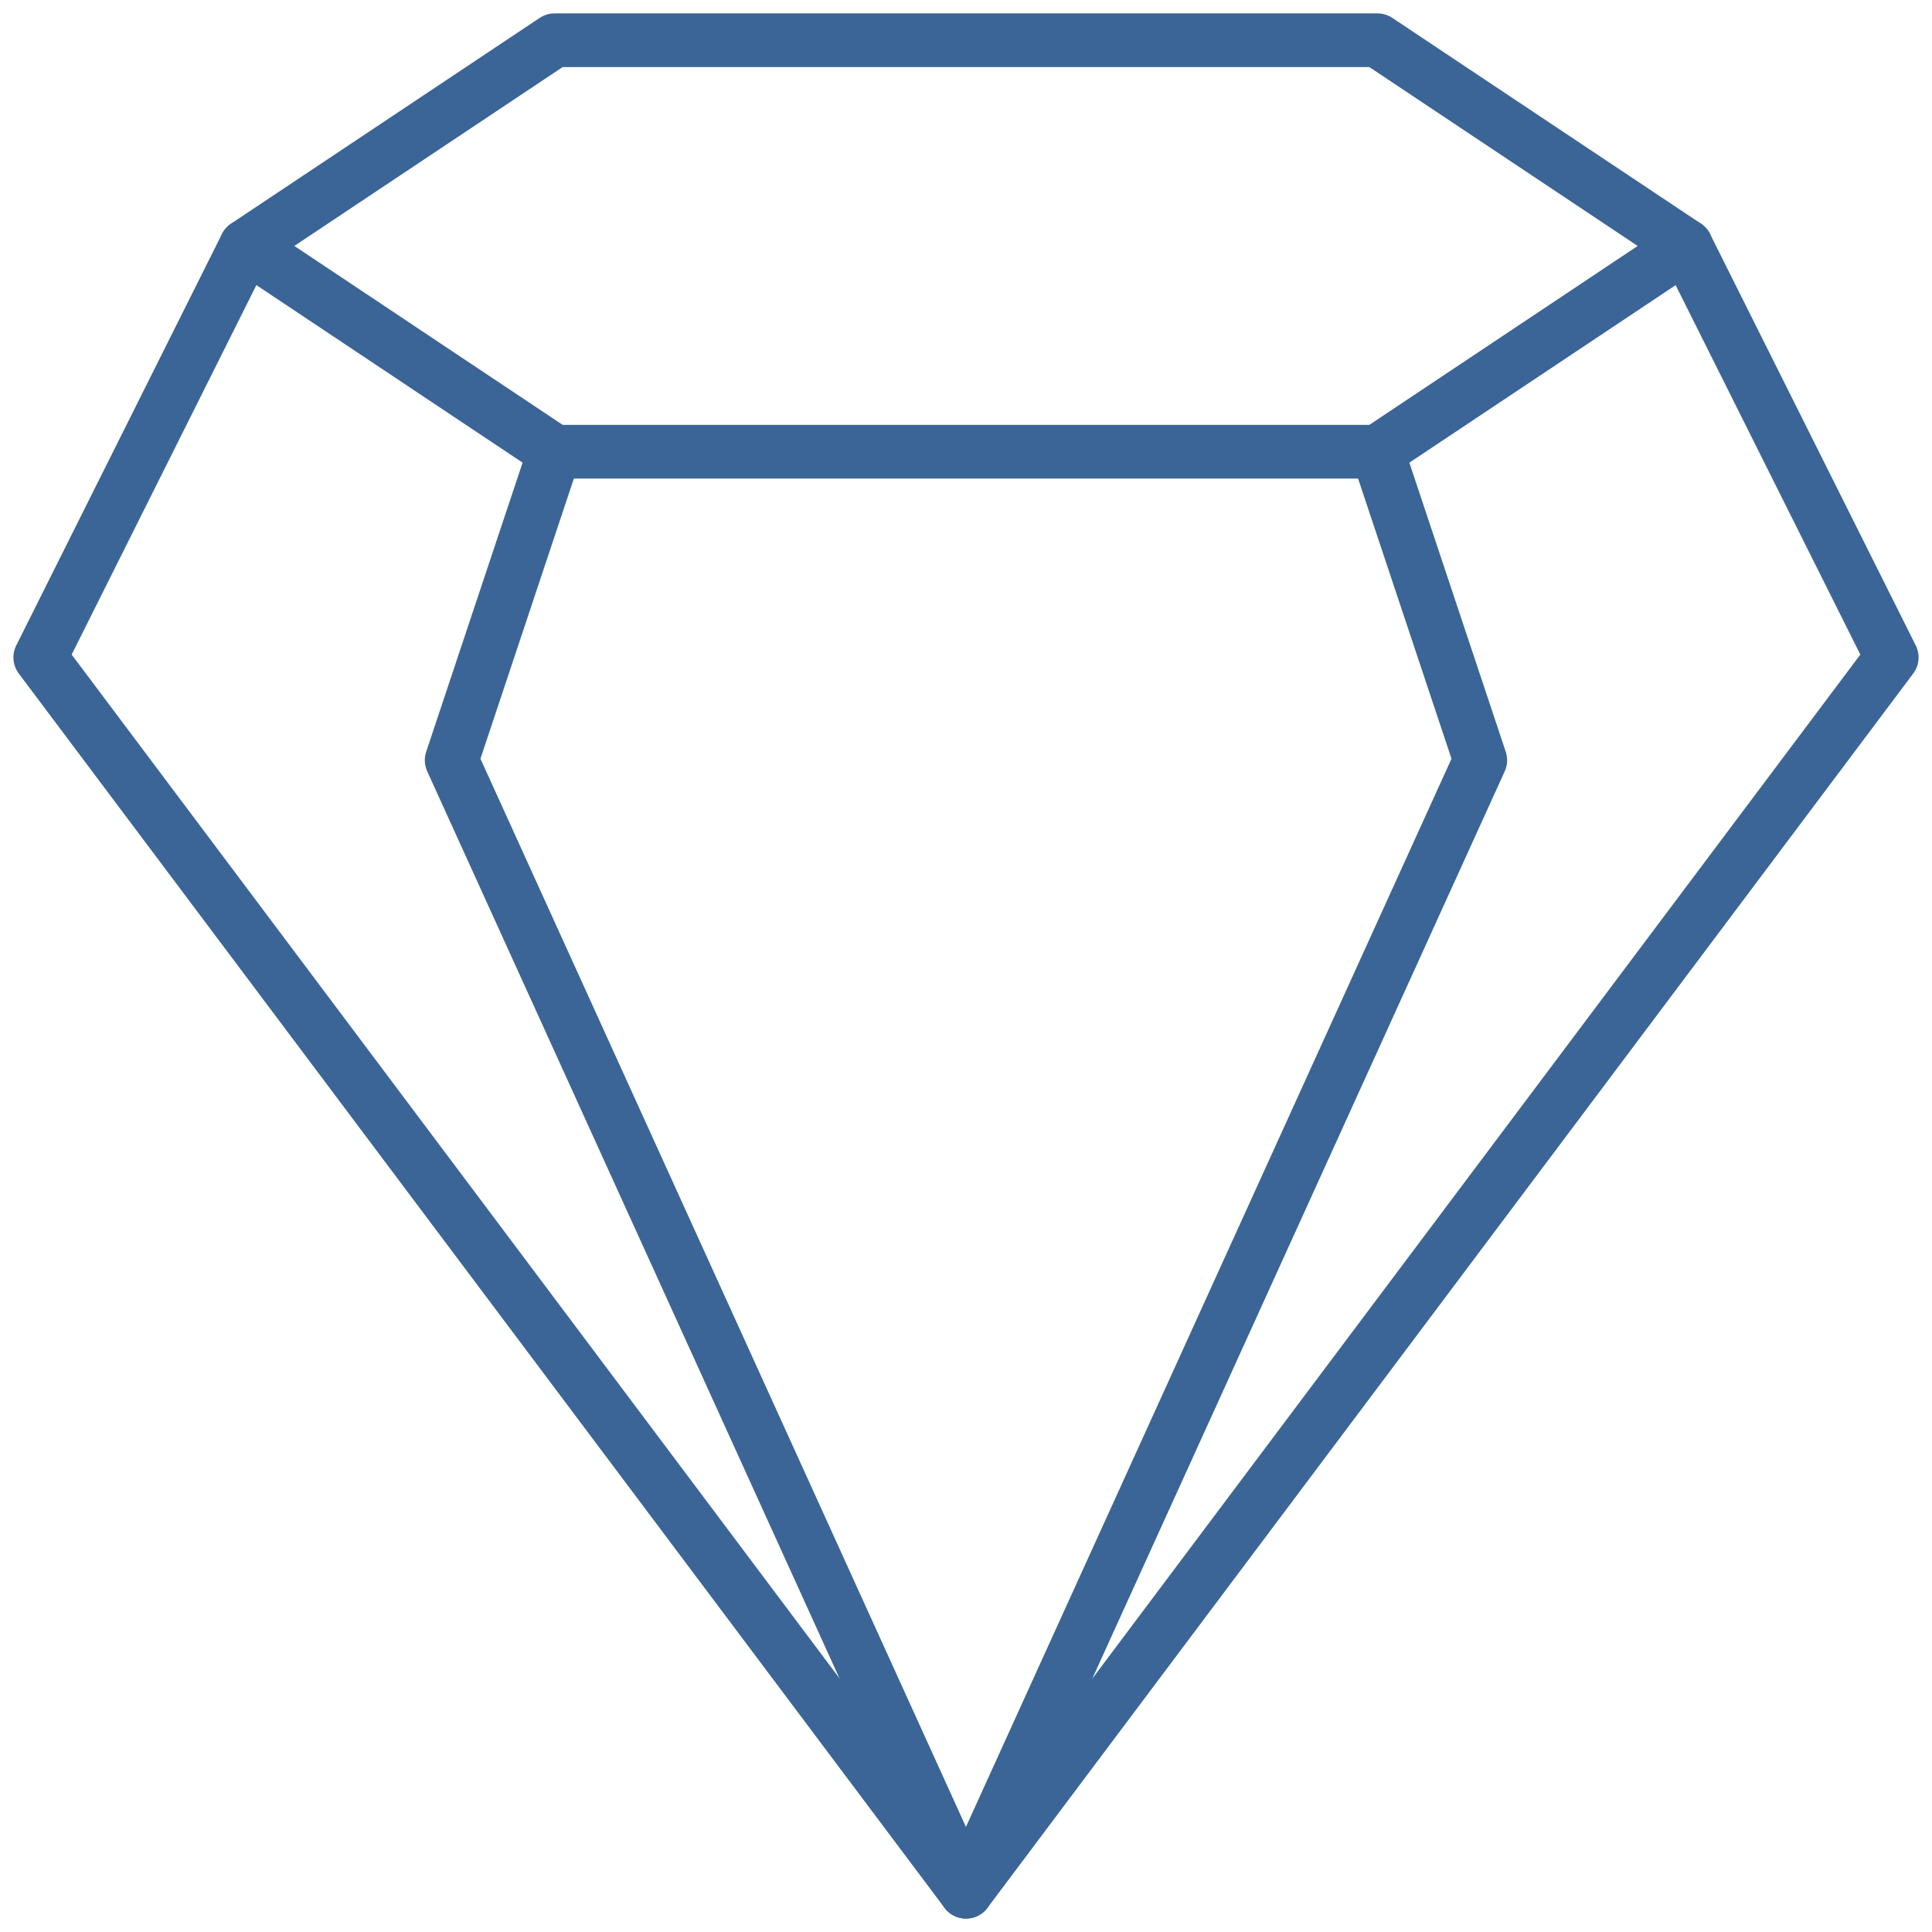
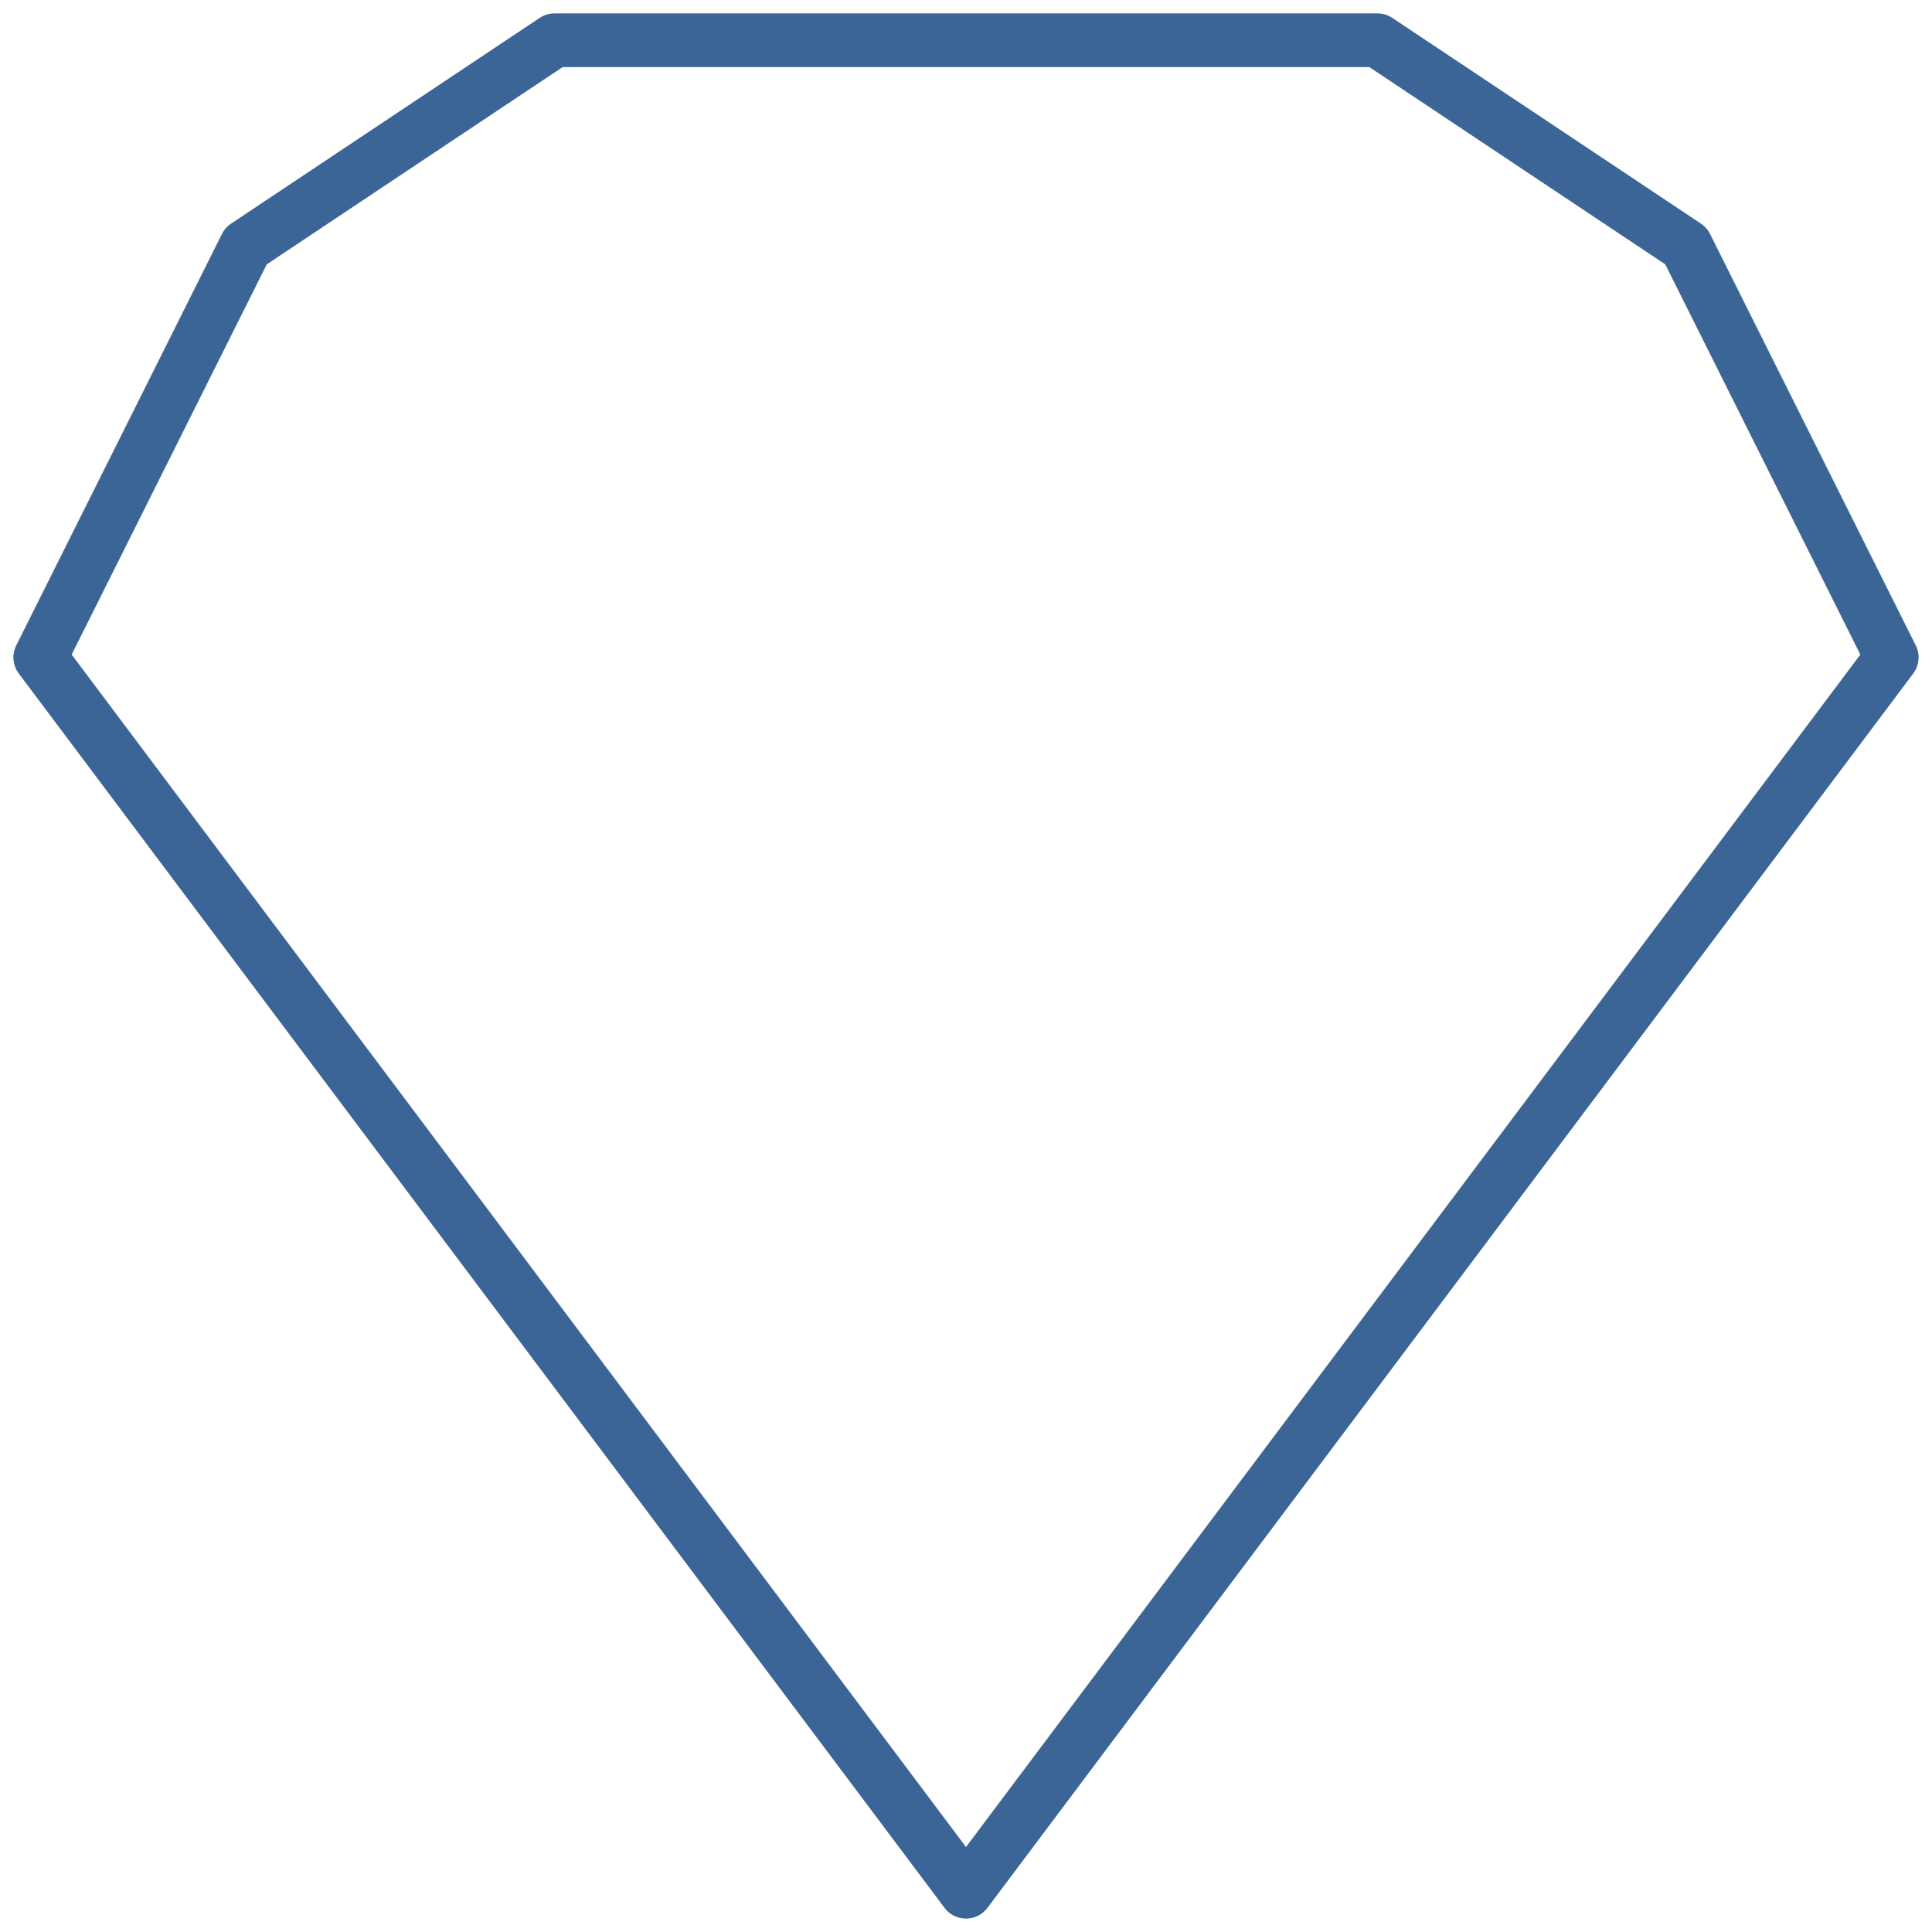
<svg xmlns="http://www.w3.org/2000/svg" width="36" height="36" viewBox="0 0 36 36" fill="none">
  <path d="M35.25 12.25L31.417 4.583L25.667 0.75H10.333L4.583 4.583L0.75 12.25L18 35.25L35.25 12.25Z" stroke="#3A6596" stroke-linecap="round" stroke-linejoin="round" />
-   <path d="M4.584 4.583L10.334 8.417H25.667L31.417 4.583" stroke="#3A6596" stroke-linecap="round" stroke-linejoin="round" />
-   <path d="M10.333 8.416L8.416 14.166L17.999 35.25L27.583 14.166L25.666 8.416" stroke="#3A6596" stroke-linecap="round" stroke-linejoin="round" />
</svg>